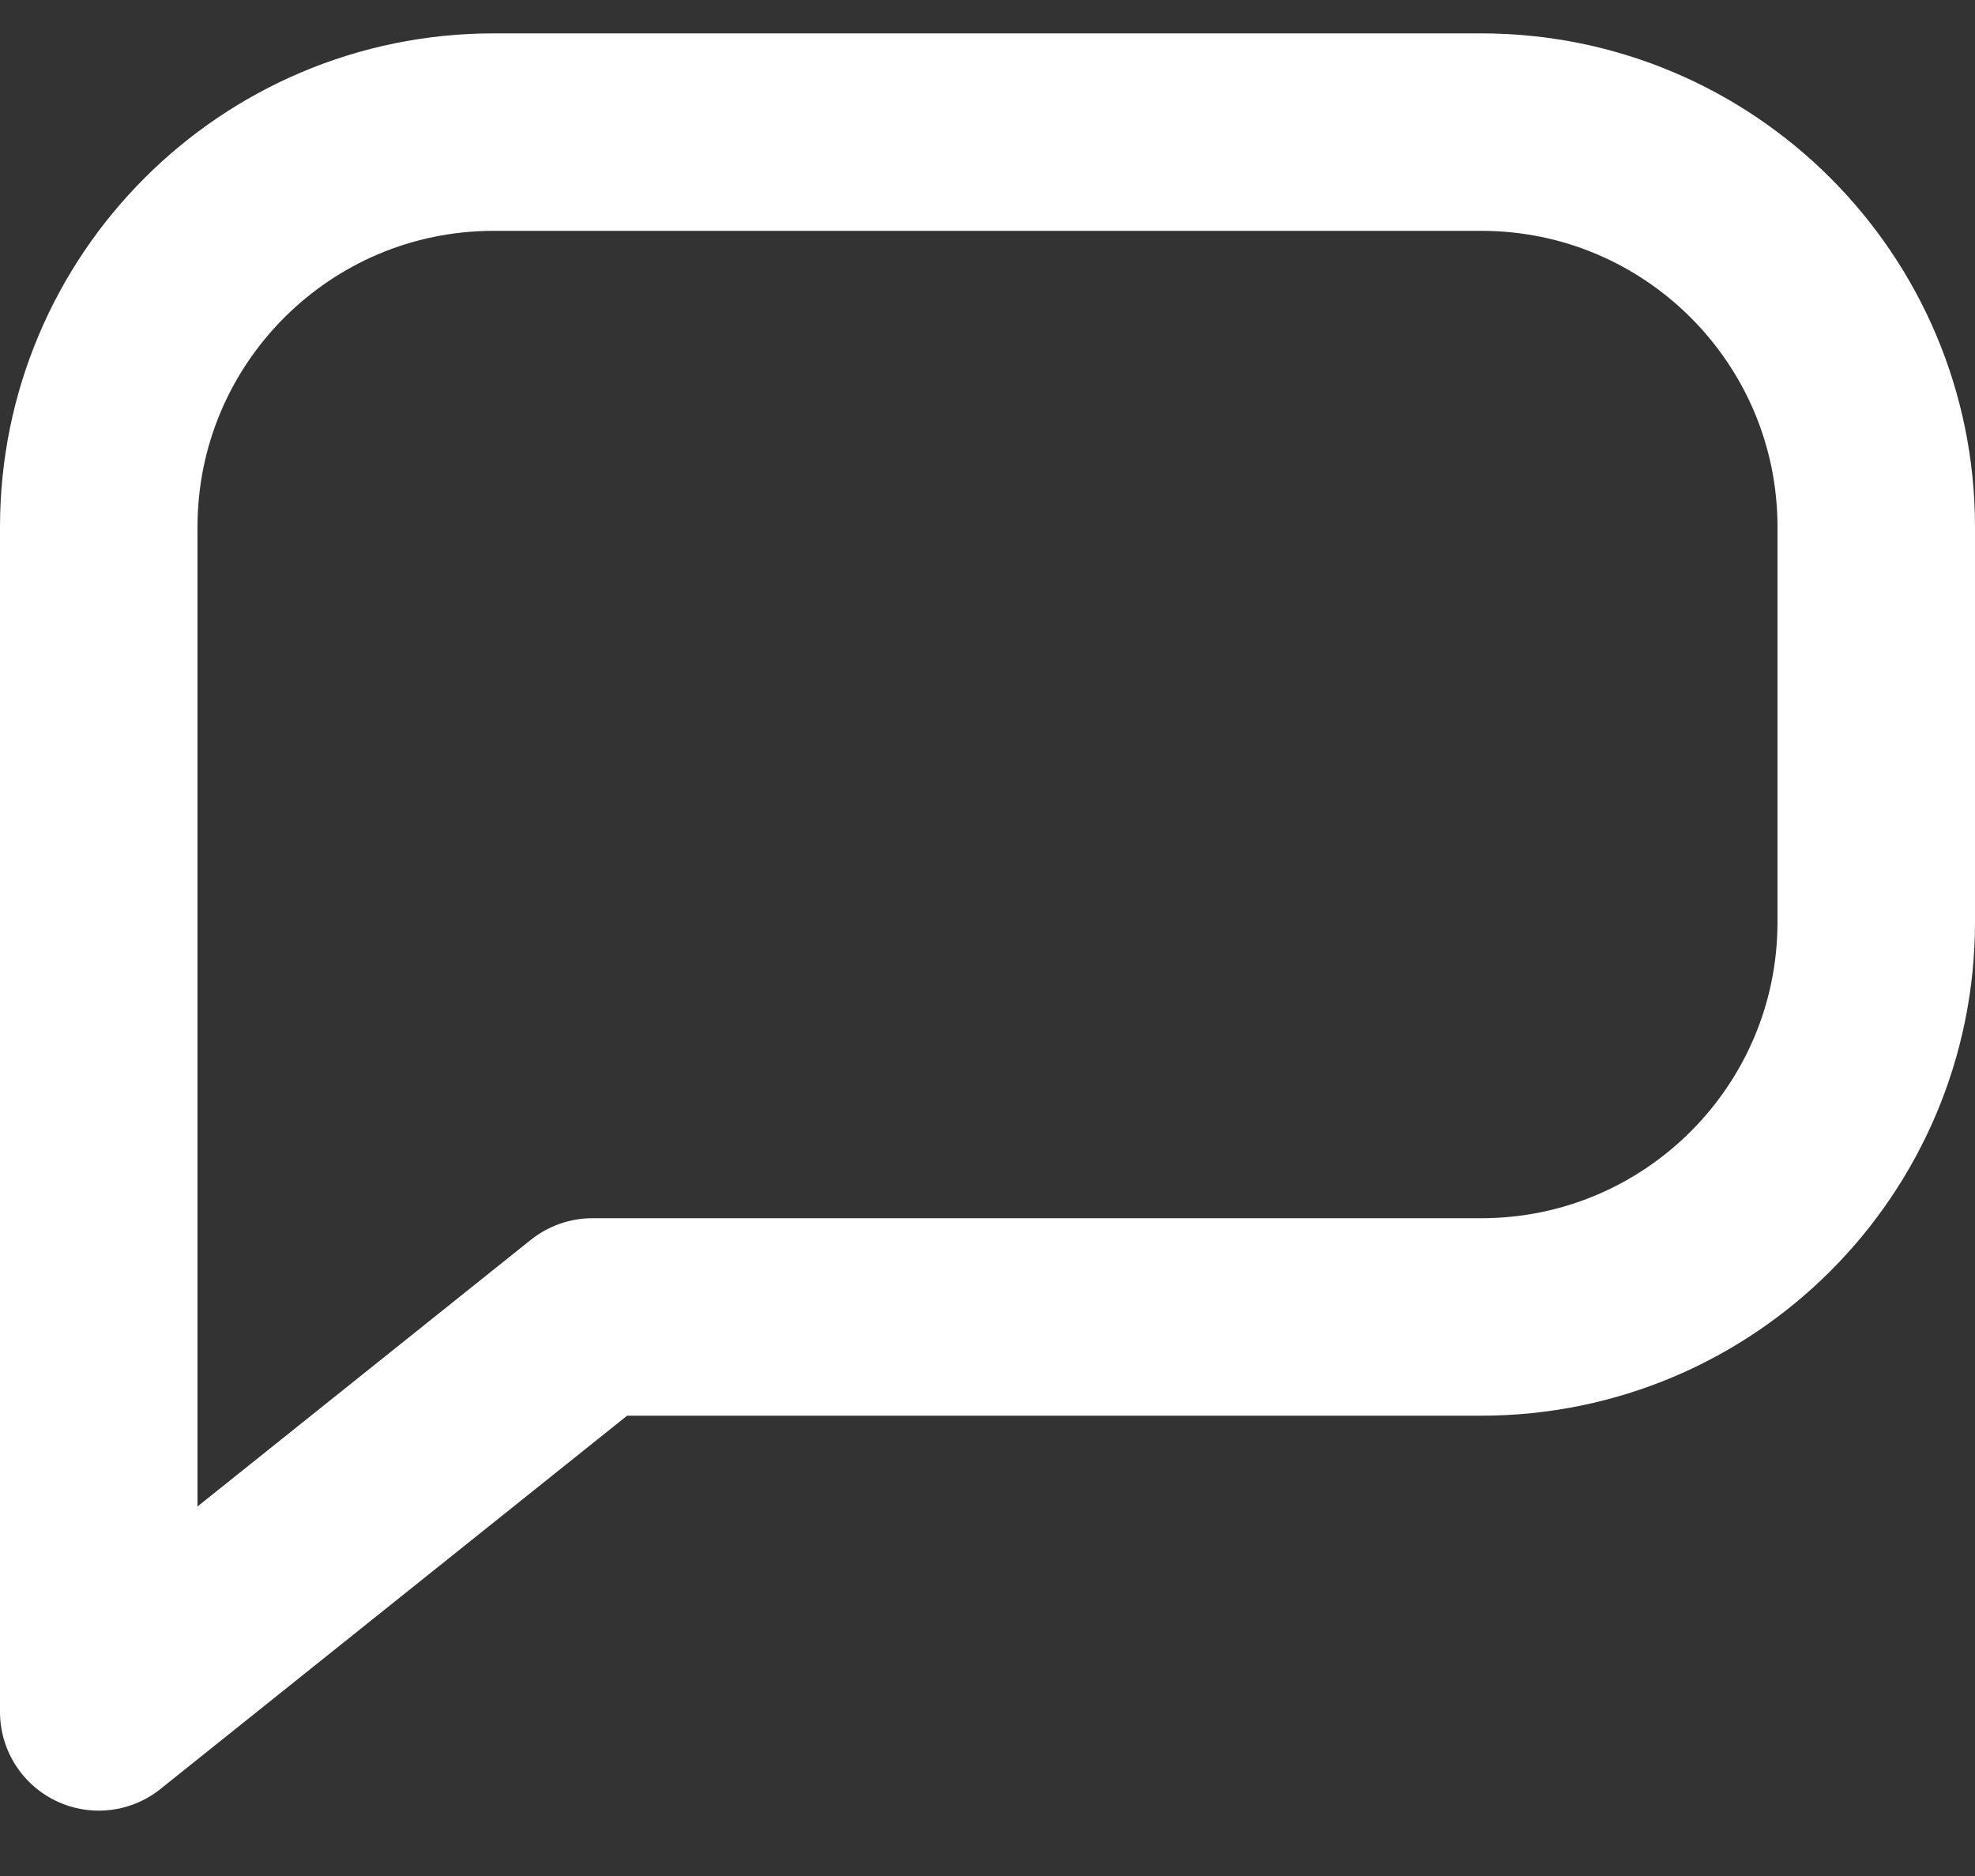
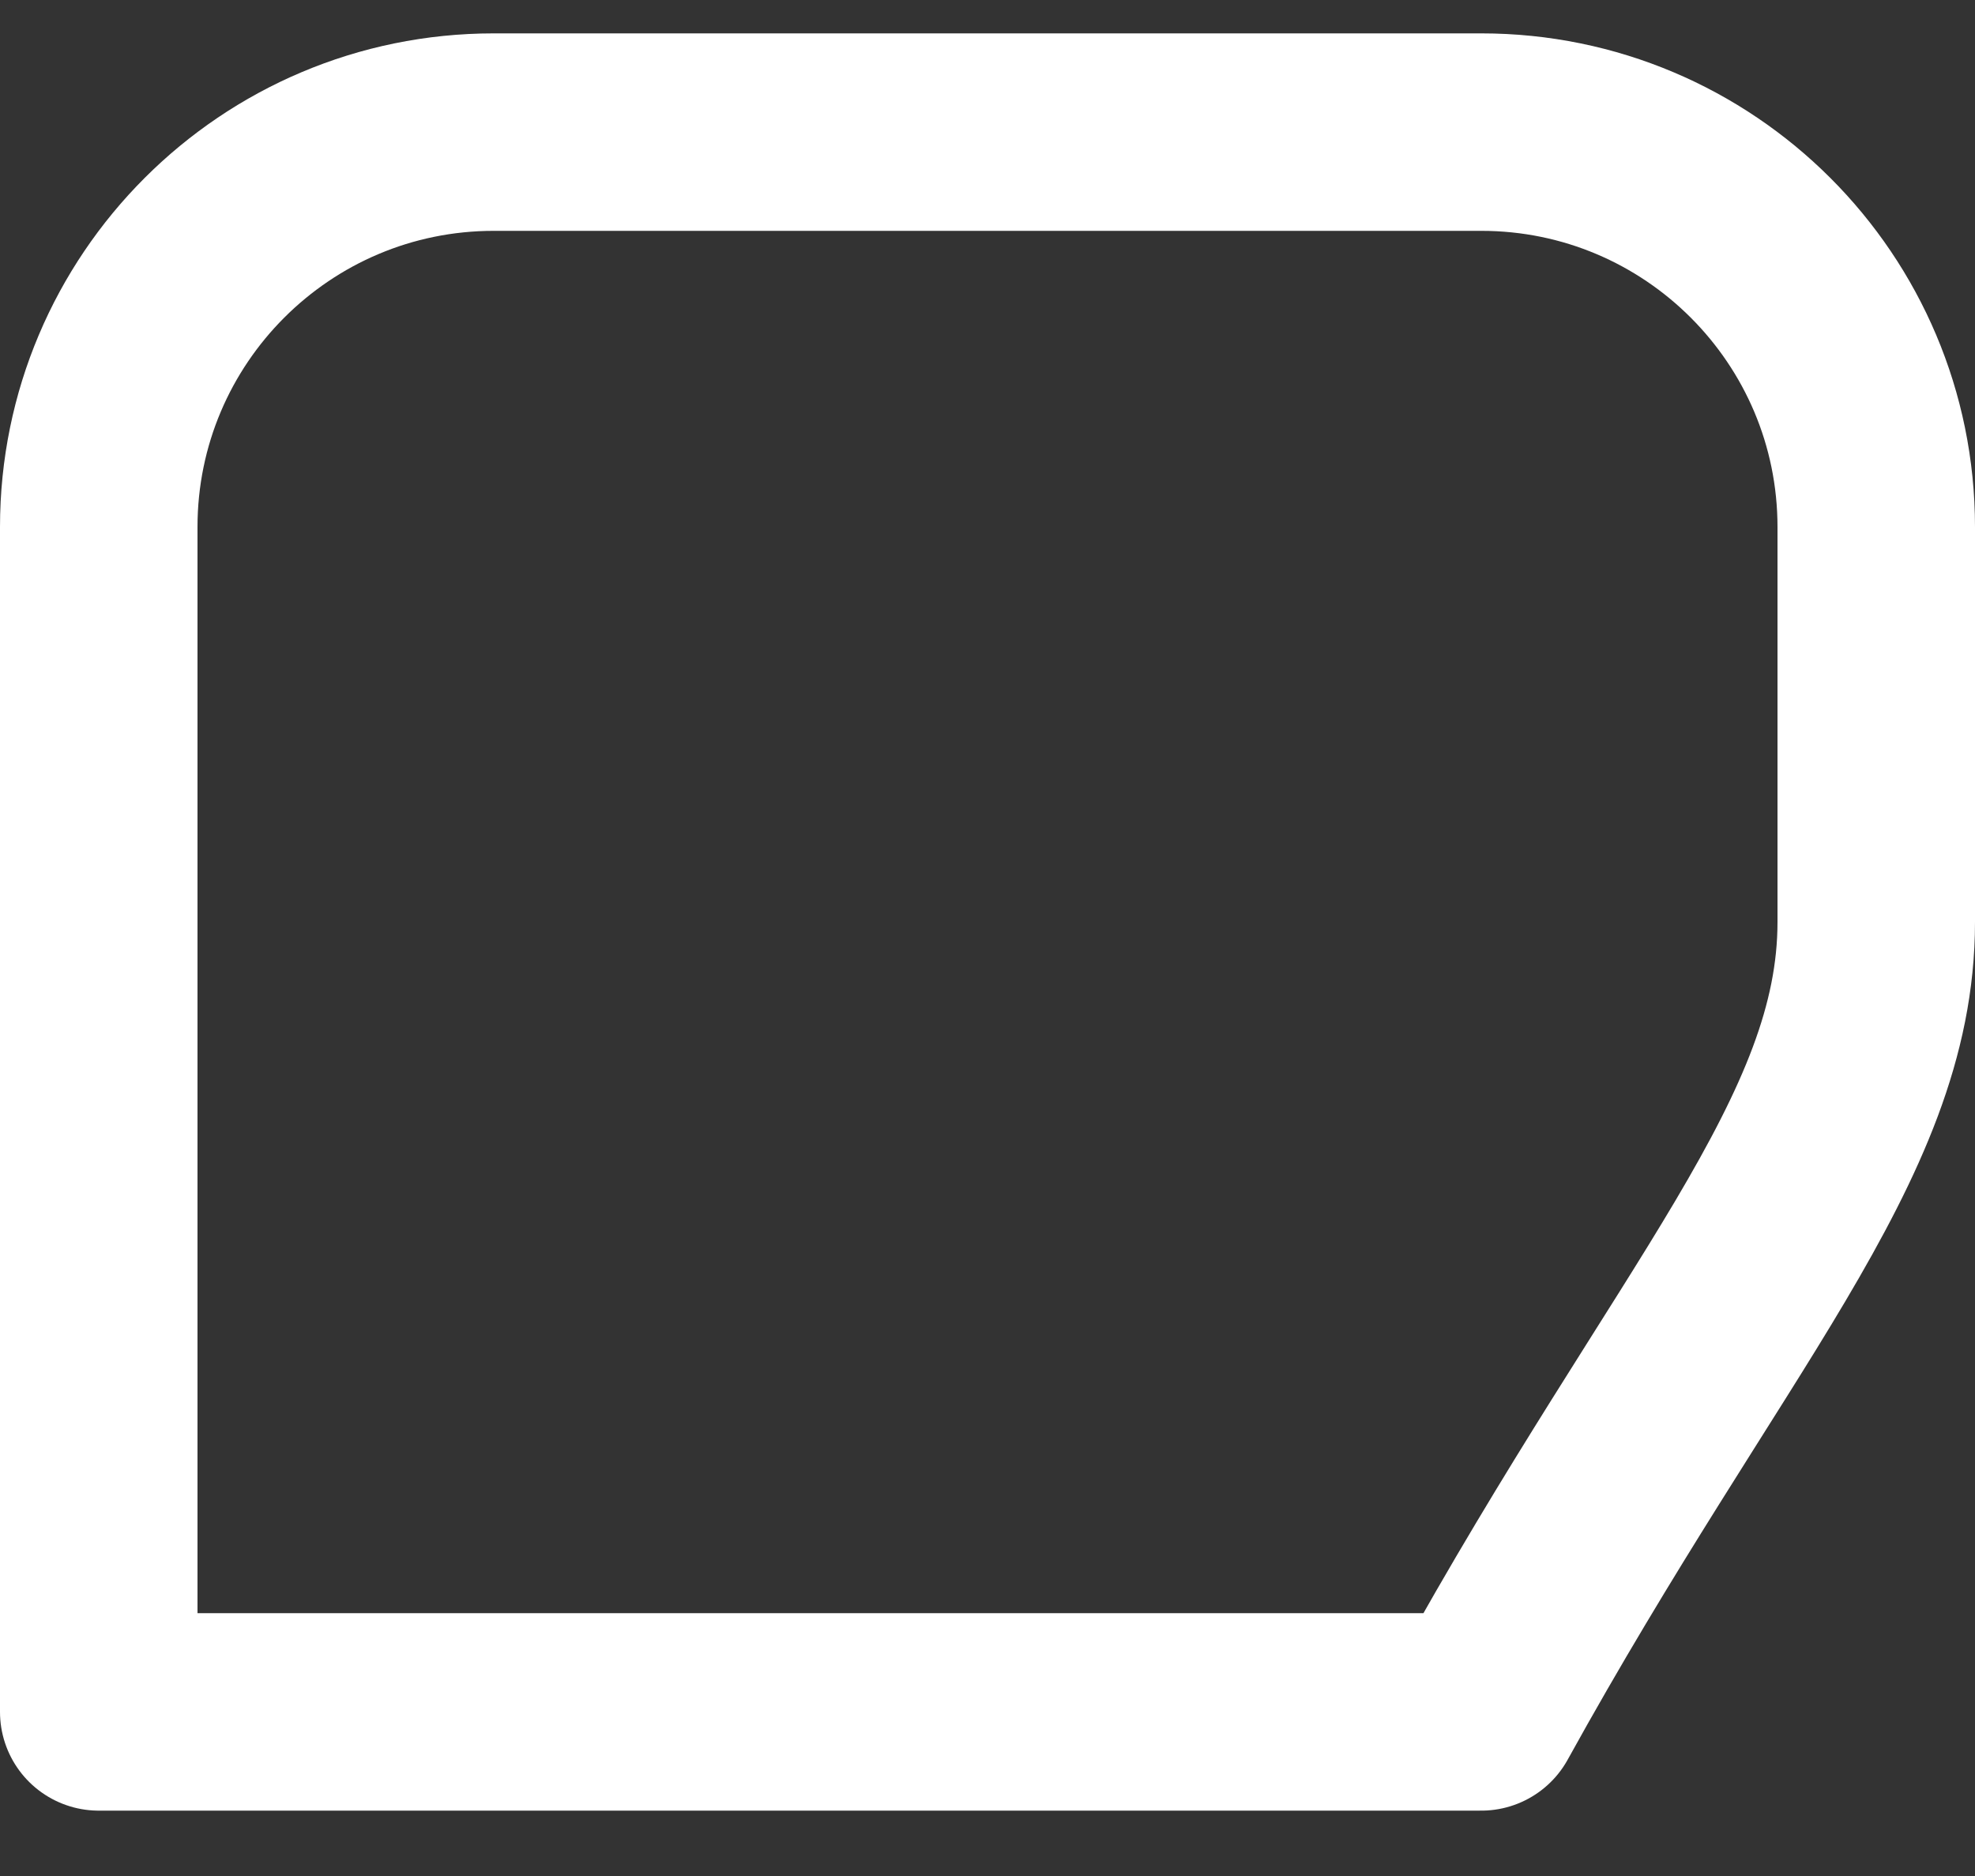
<svg xmlns="http://www.w3.org/2000/svg" width="20" height="19" viewBox="0 0 20 19" fill="none">
  <rect x="0" y="0" width="20" height="19" fill="#333333" stroke="none" />
-   <path d="M5 1.338C2.791 1.338 1 3.129 1 5.338V17.338L6 13.338H15C17.209 13.338 19 11.547 19 9.338V5.338C19 3.129 17.209 1.338 15 1.338H5Z" stroke="white" stroke-width="2" stroke-linejoin="round" />
+   <path d="M5 1.338C2.791 1.338 1 3.129 1 5.338V17.338H15C17.209 13.338 19 11.547 19 9.338V5.338C19 3.129 17.209 1.338 15 1.338H5Z" stroke="white" stroke-width="2" stroke-linejoin="round" />
</svg>